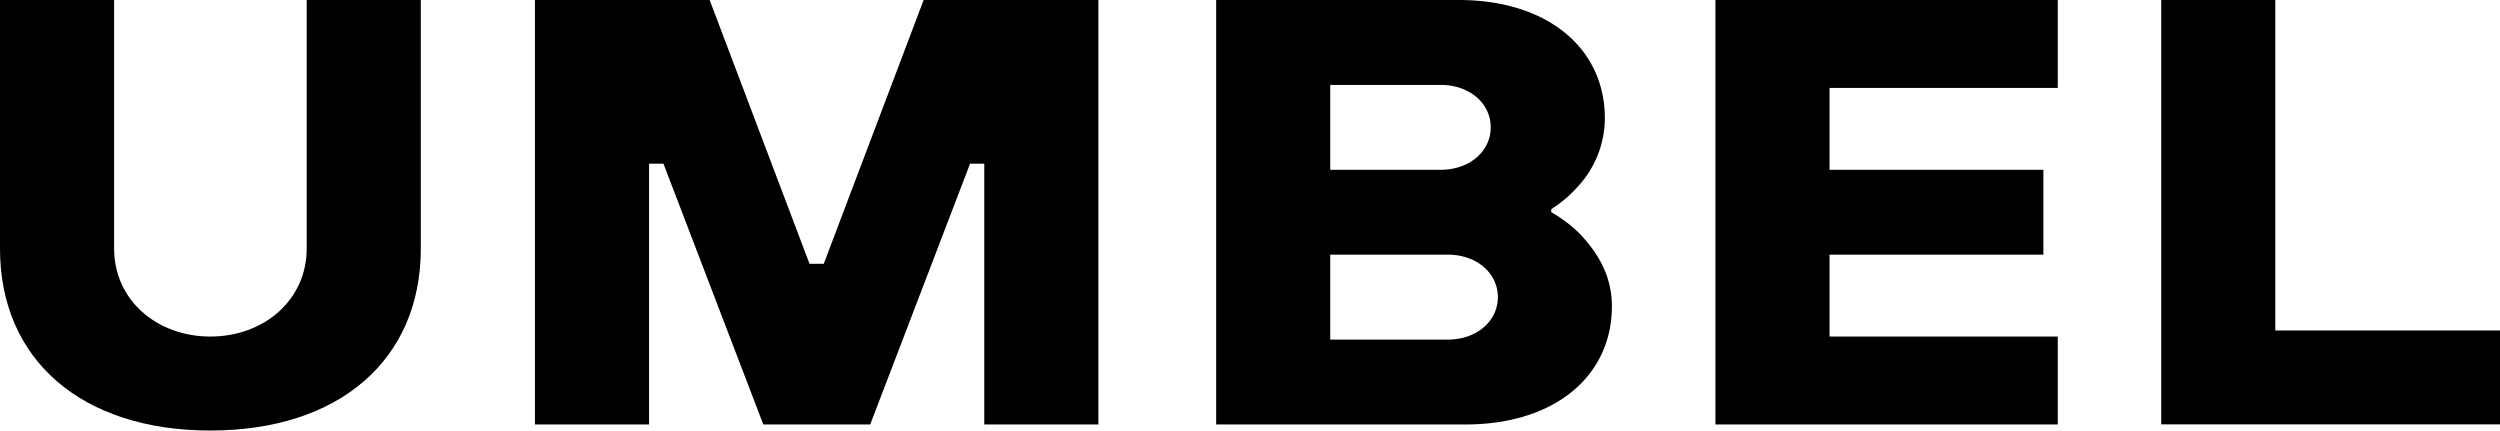
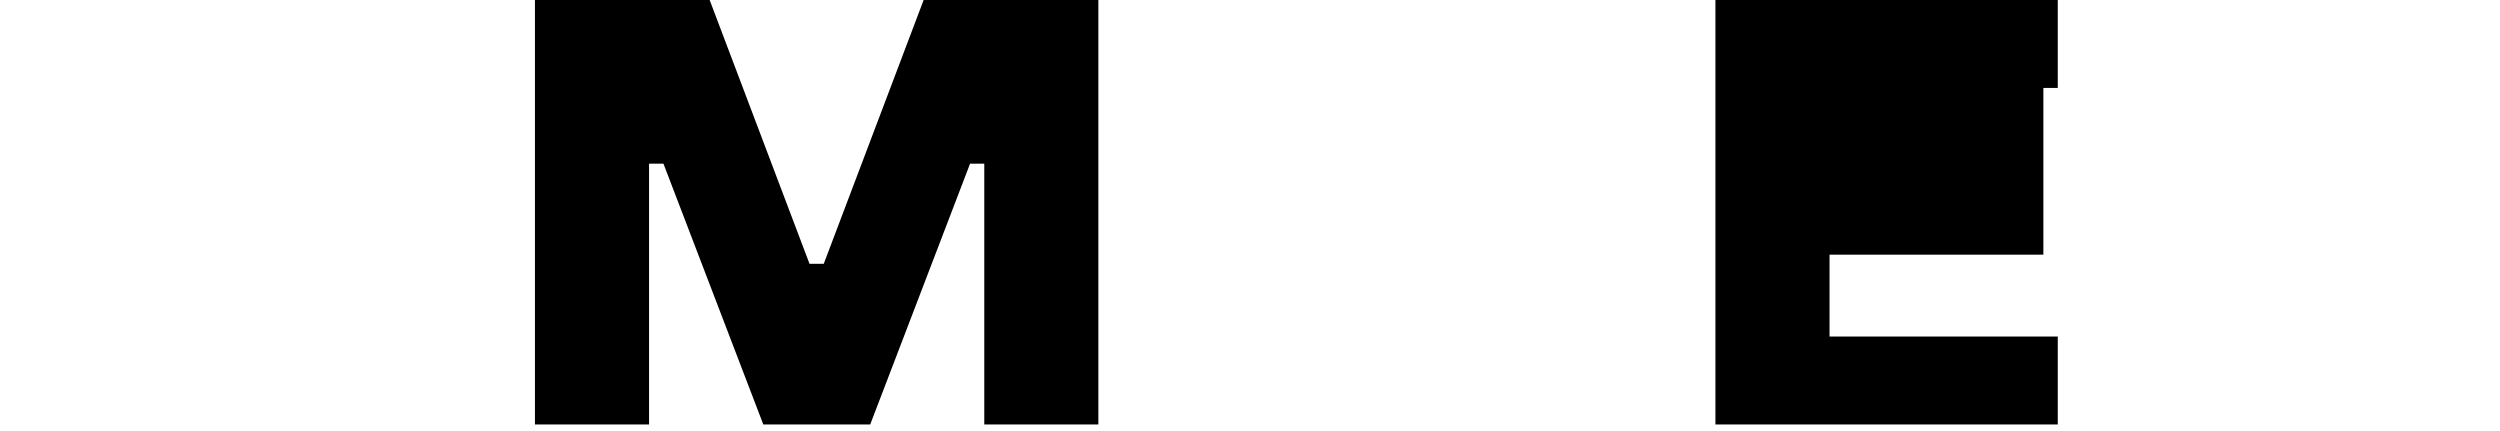
<svg xmlns="http://www.w3.org/2000/svg" viewBox="0 0 958.7 165.1">
-   <path d="M0,0H43.76V95.34c0,19.76,16.41,33.72,36.92,33.72s36.93-14,36.93-33.72V0h43.76V95.34c0,42.78-31.45,69.76-80.69,69.76S0,138.12,0,95.34Z" />
  <path d="M205.14,0h67l38.29,101.15h5.47L354.2,0h67V162.77H377.45v-100H372l-38.29,100h-41l-38.29-100H248.9v100H205.14Z" />
-   <path d="M466.37,0h93c34.19,0,56.06,18.6,56.06,45.34A38.71,38.71,0,0,1,605,71.62a47.34,47.34,0,0,1-10.12,8.6v1.16a50.29,50.29,0,0,1,11.49,8.84c5.74,6.28,11.76,14.88,11.76,27.21,0,26.74-21.88,45.34-56.07,45.34H466.37Zm86.15,65.11c10.94,0,19.14-7,19.14-16.28s-8.2-16.27-19.14-16.27h-42.4V65.11Zm2.74,65.11c10.94,0,19.14-7,19.14-16.28s-8.2-16.28-19.14-16.28H510.12v32.56Z" />
-   <path d="M657.83,0H789.11V33.72H701.59V65.11h82V97.66h-82v31.4h87.52v33.71H657.83Z" />
-   <path d="M828.78,0h43.76V126.73H958.7v36H828.78Z" />
+   <path d="M657.83,0H789.11V33.72H701.59h82V97.66h-82v31.4h87.52v33.71H657.83Z" />
</svg>